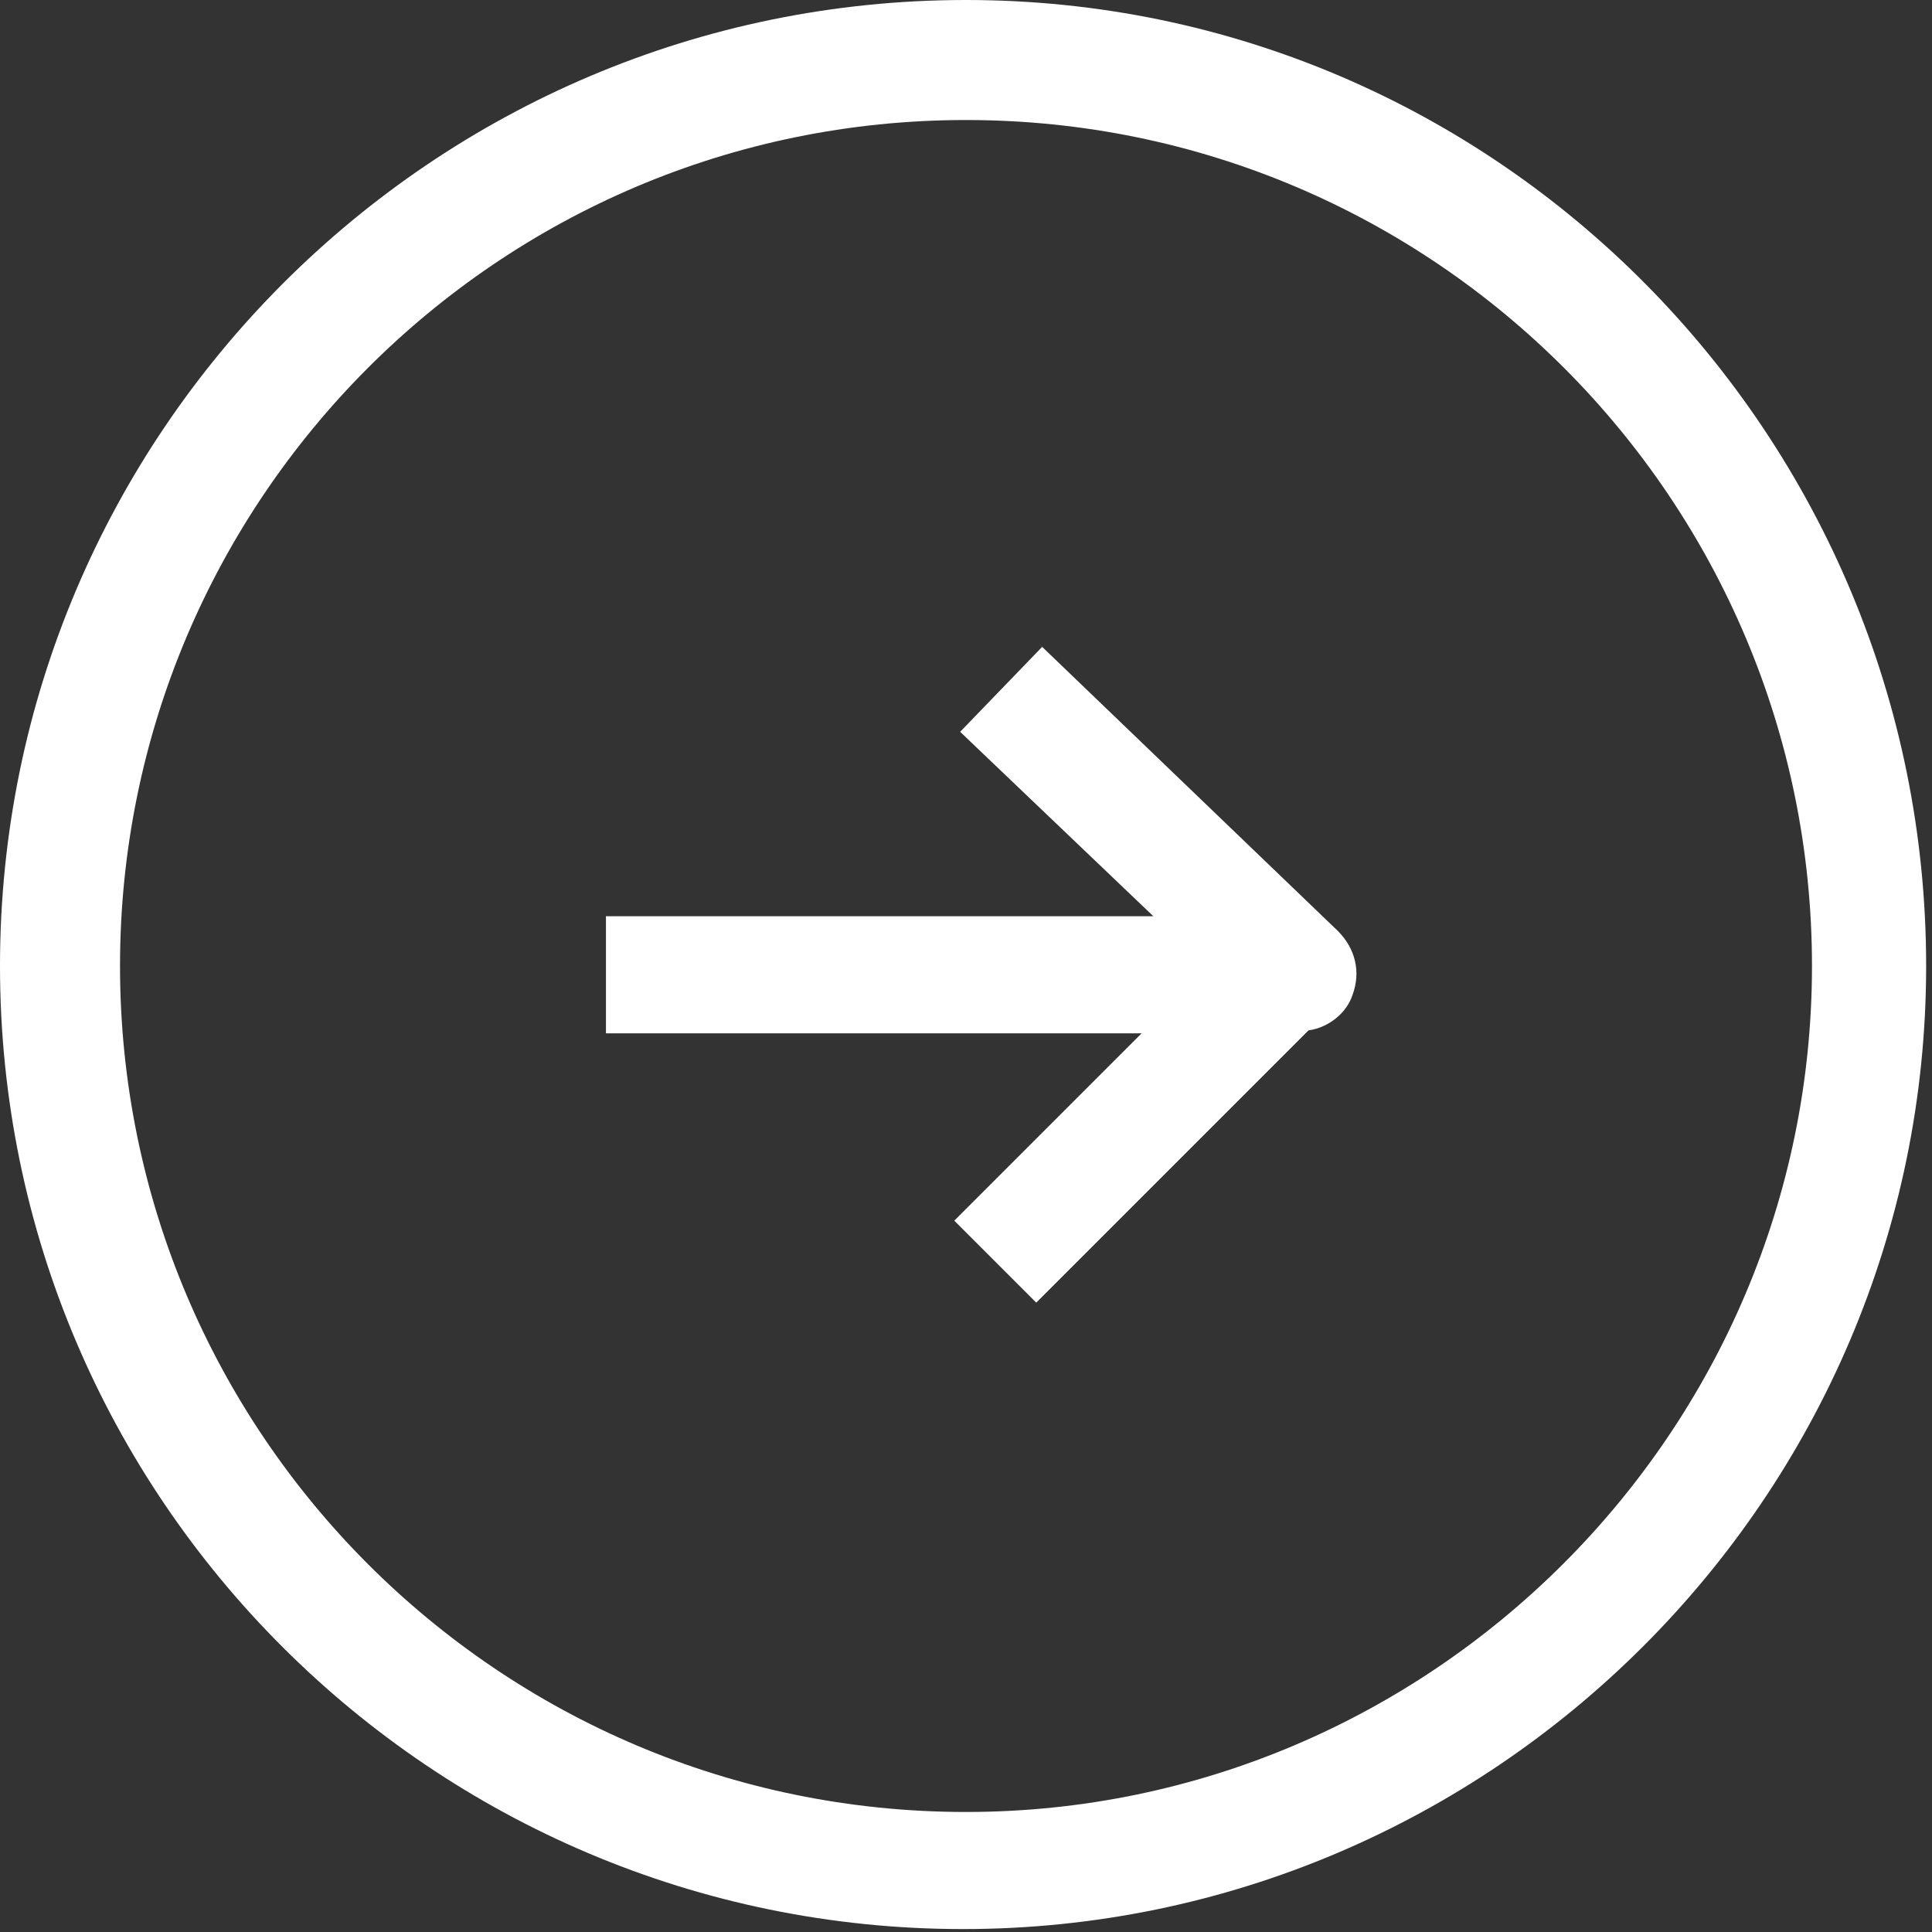
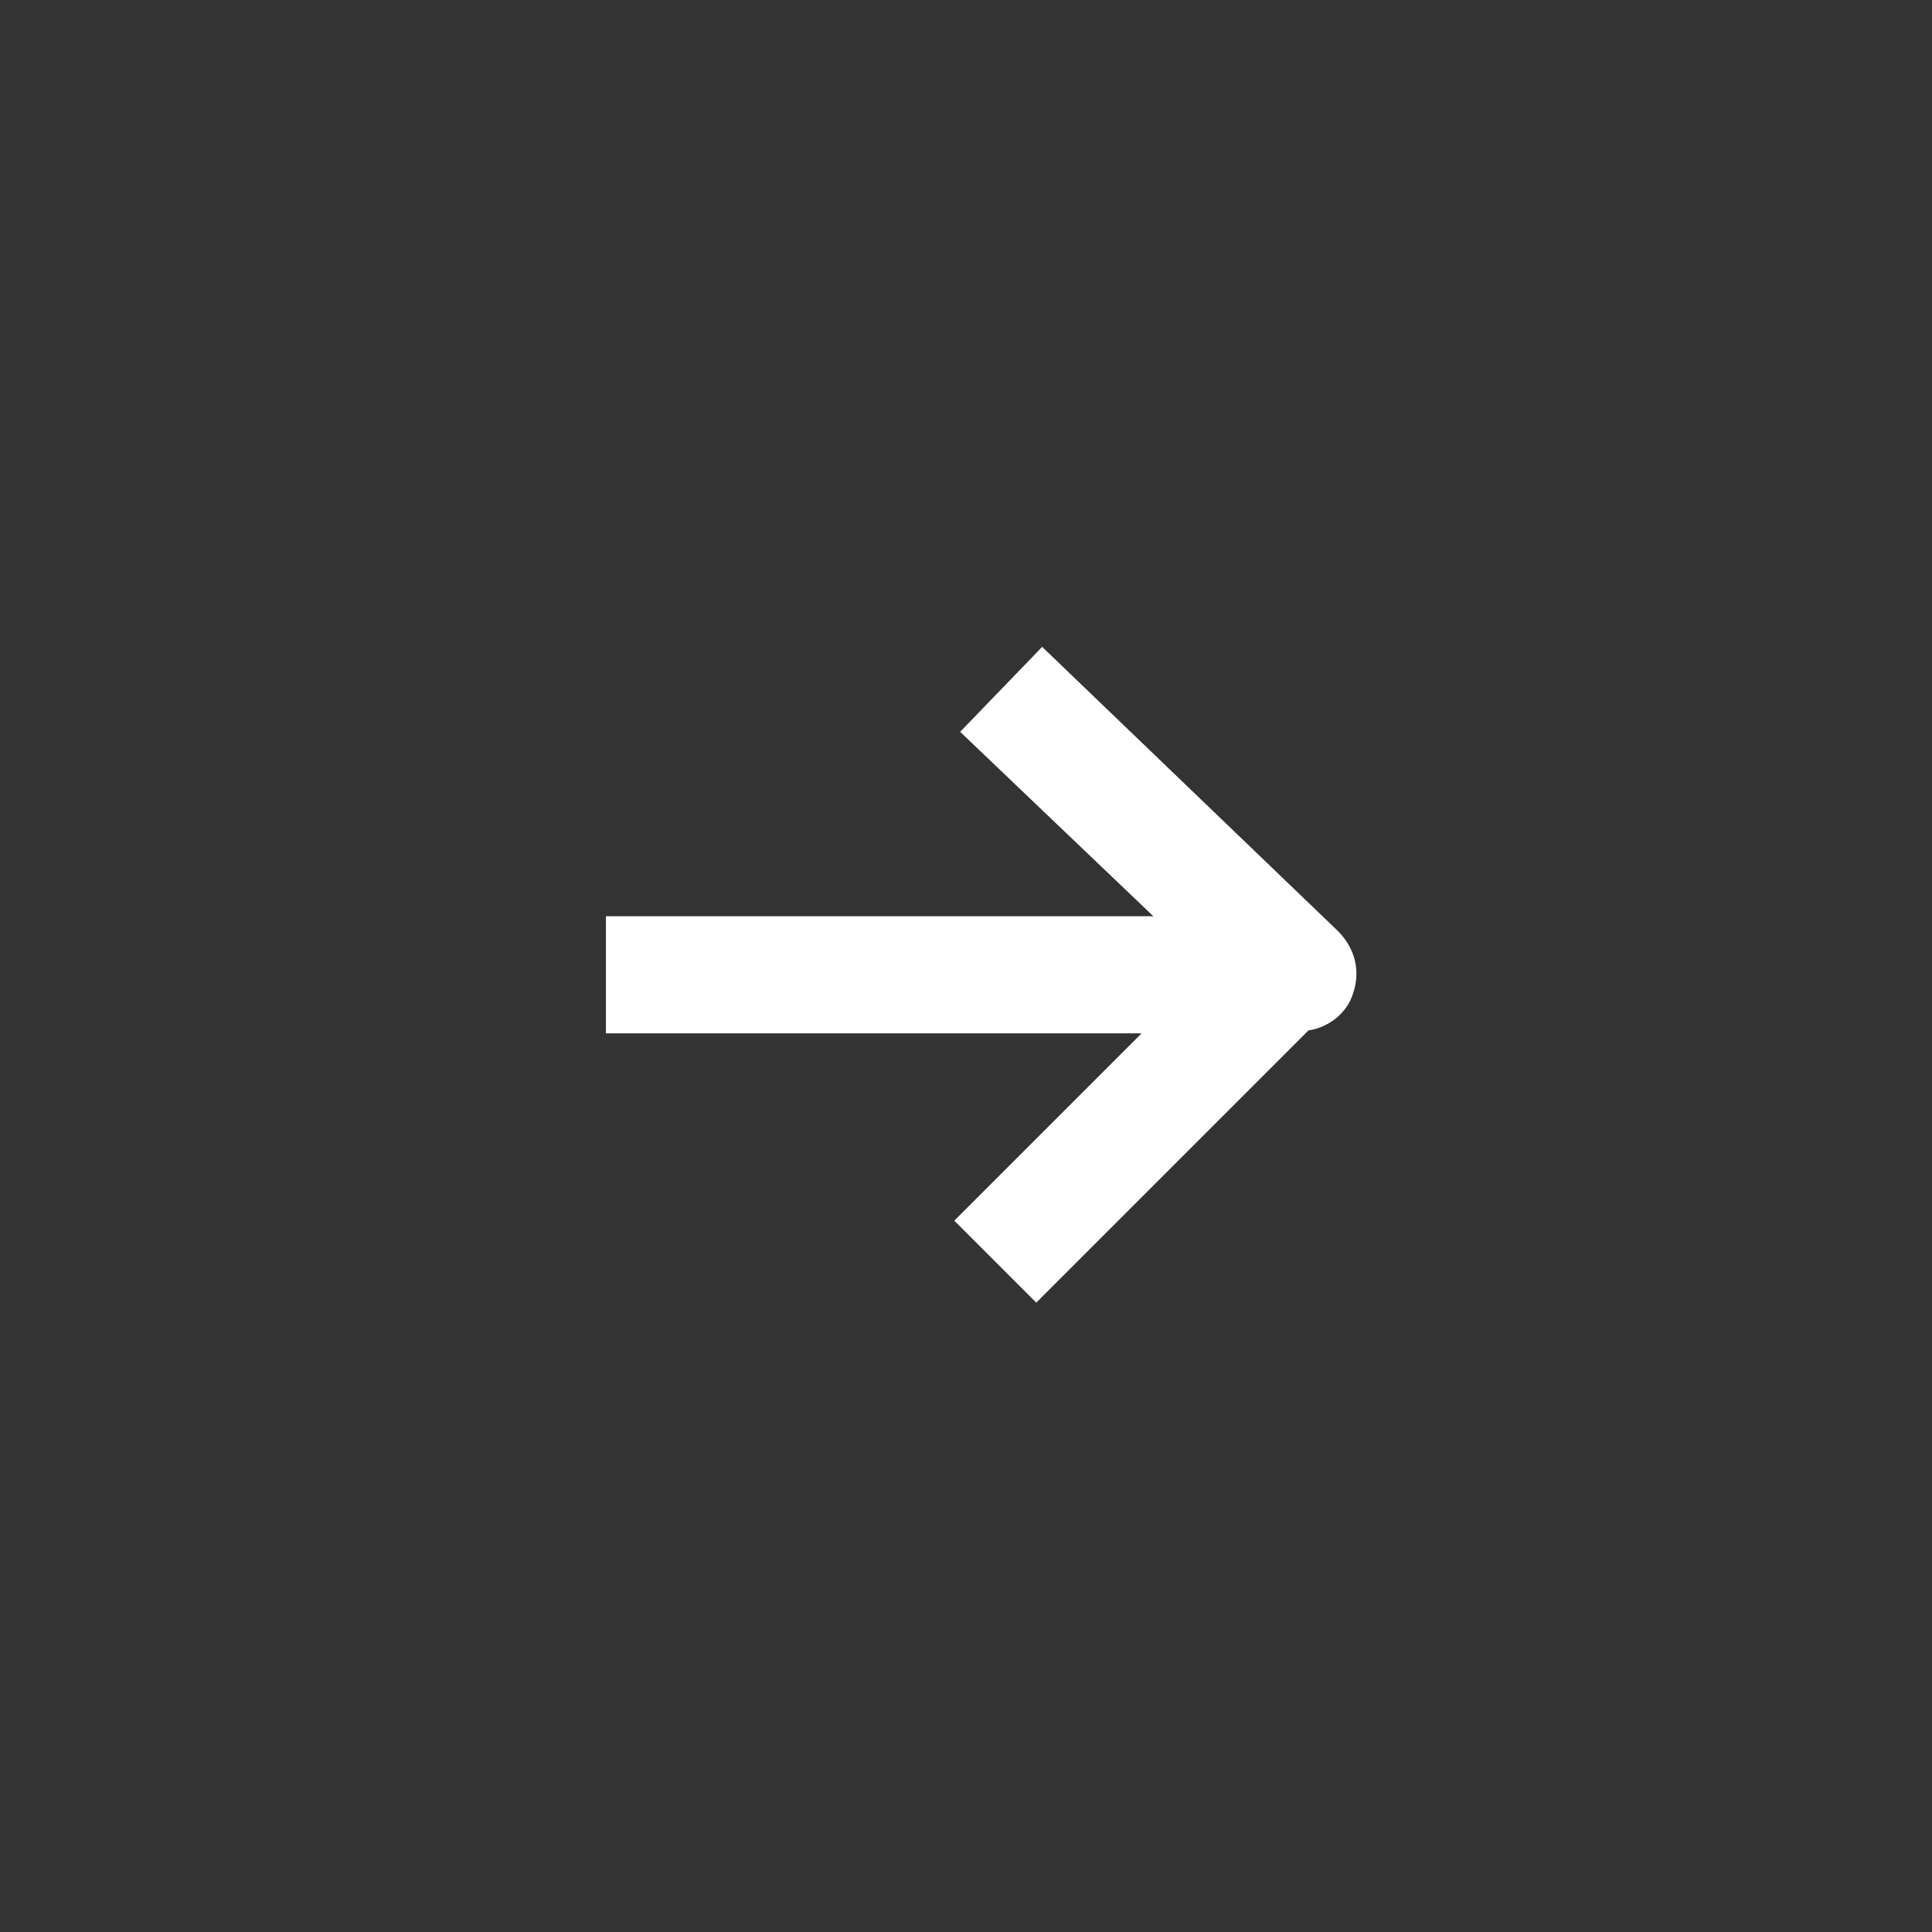
<svg xmlns="http://www.w3.org/2000/svg" id="Layer_1" data-name="Layer 1" width="66" height="66" version="1.1" viewBox="0 0 66 66">
  <rect x="0" y="0" width="66" height="66" fill="#333333" stroke="none" />
  <defs>
    <style>
      .cls-1 {
        fill: #fff;
        stroke-width: 0px;
      }
    </style>
  </defs>
-   <path class="cls-1" d="M33,0C14.8,0,0,14.8,0,33s14.8,32.9,32.9,32.9,32.9-14.8,32.9-32.9S51.2,0,33,0ZM33,61.9c-16,0-28.9-13-28.9-28.9S17,4.1,33,4.1s28.9,13,28.9,28.9-13,28.9-28.9,28.9Z" />
  <path class="cls-1" d="M35.6,22.1l-2.8,2.9,6.6,6.3h-18.7v4h18.3l-6.4,6.4,2.8,2.8,9.3-9.3c.7-.1,1.3-.6,1.5-1.2.3-.8.1-1.6-.5-2.2l-10.2-9.8Z" />
</svg>